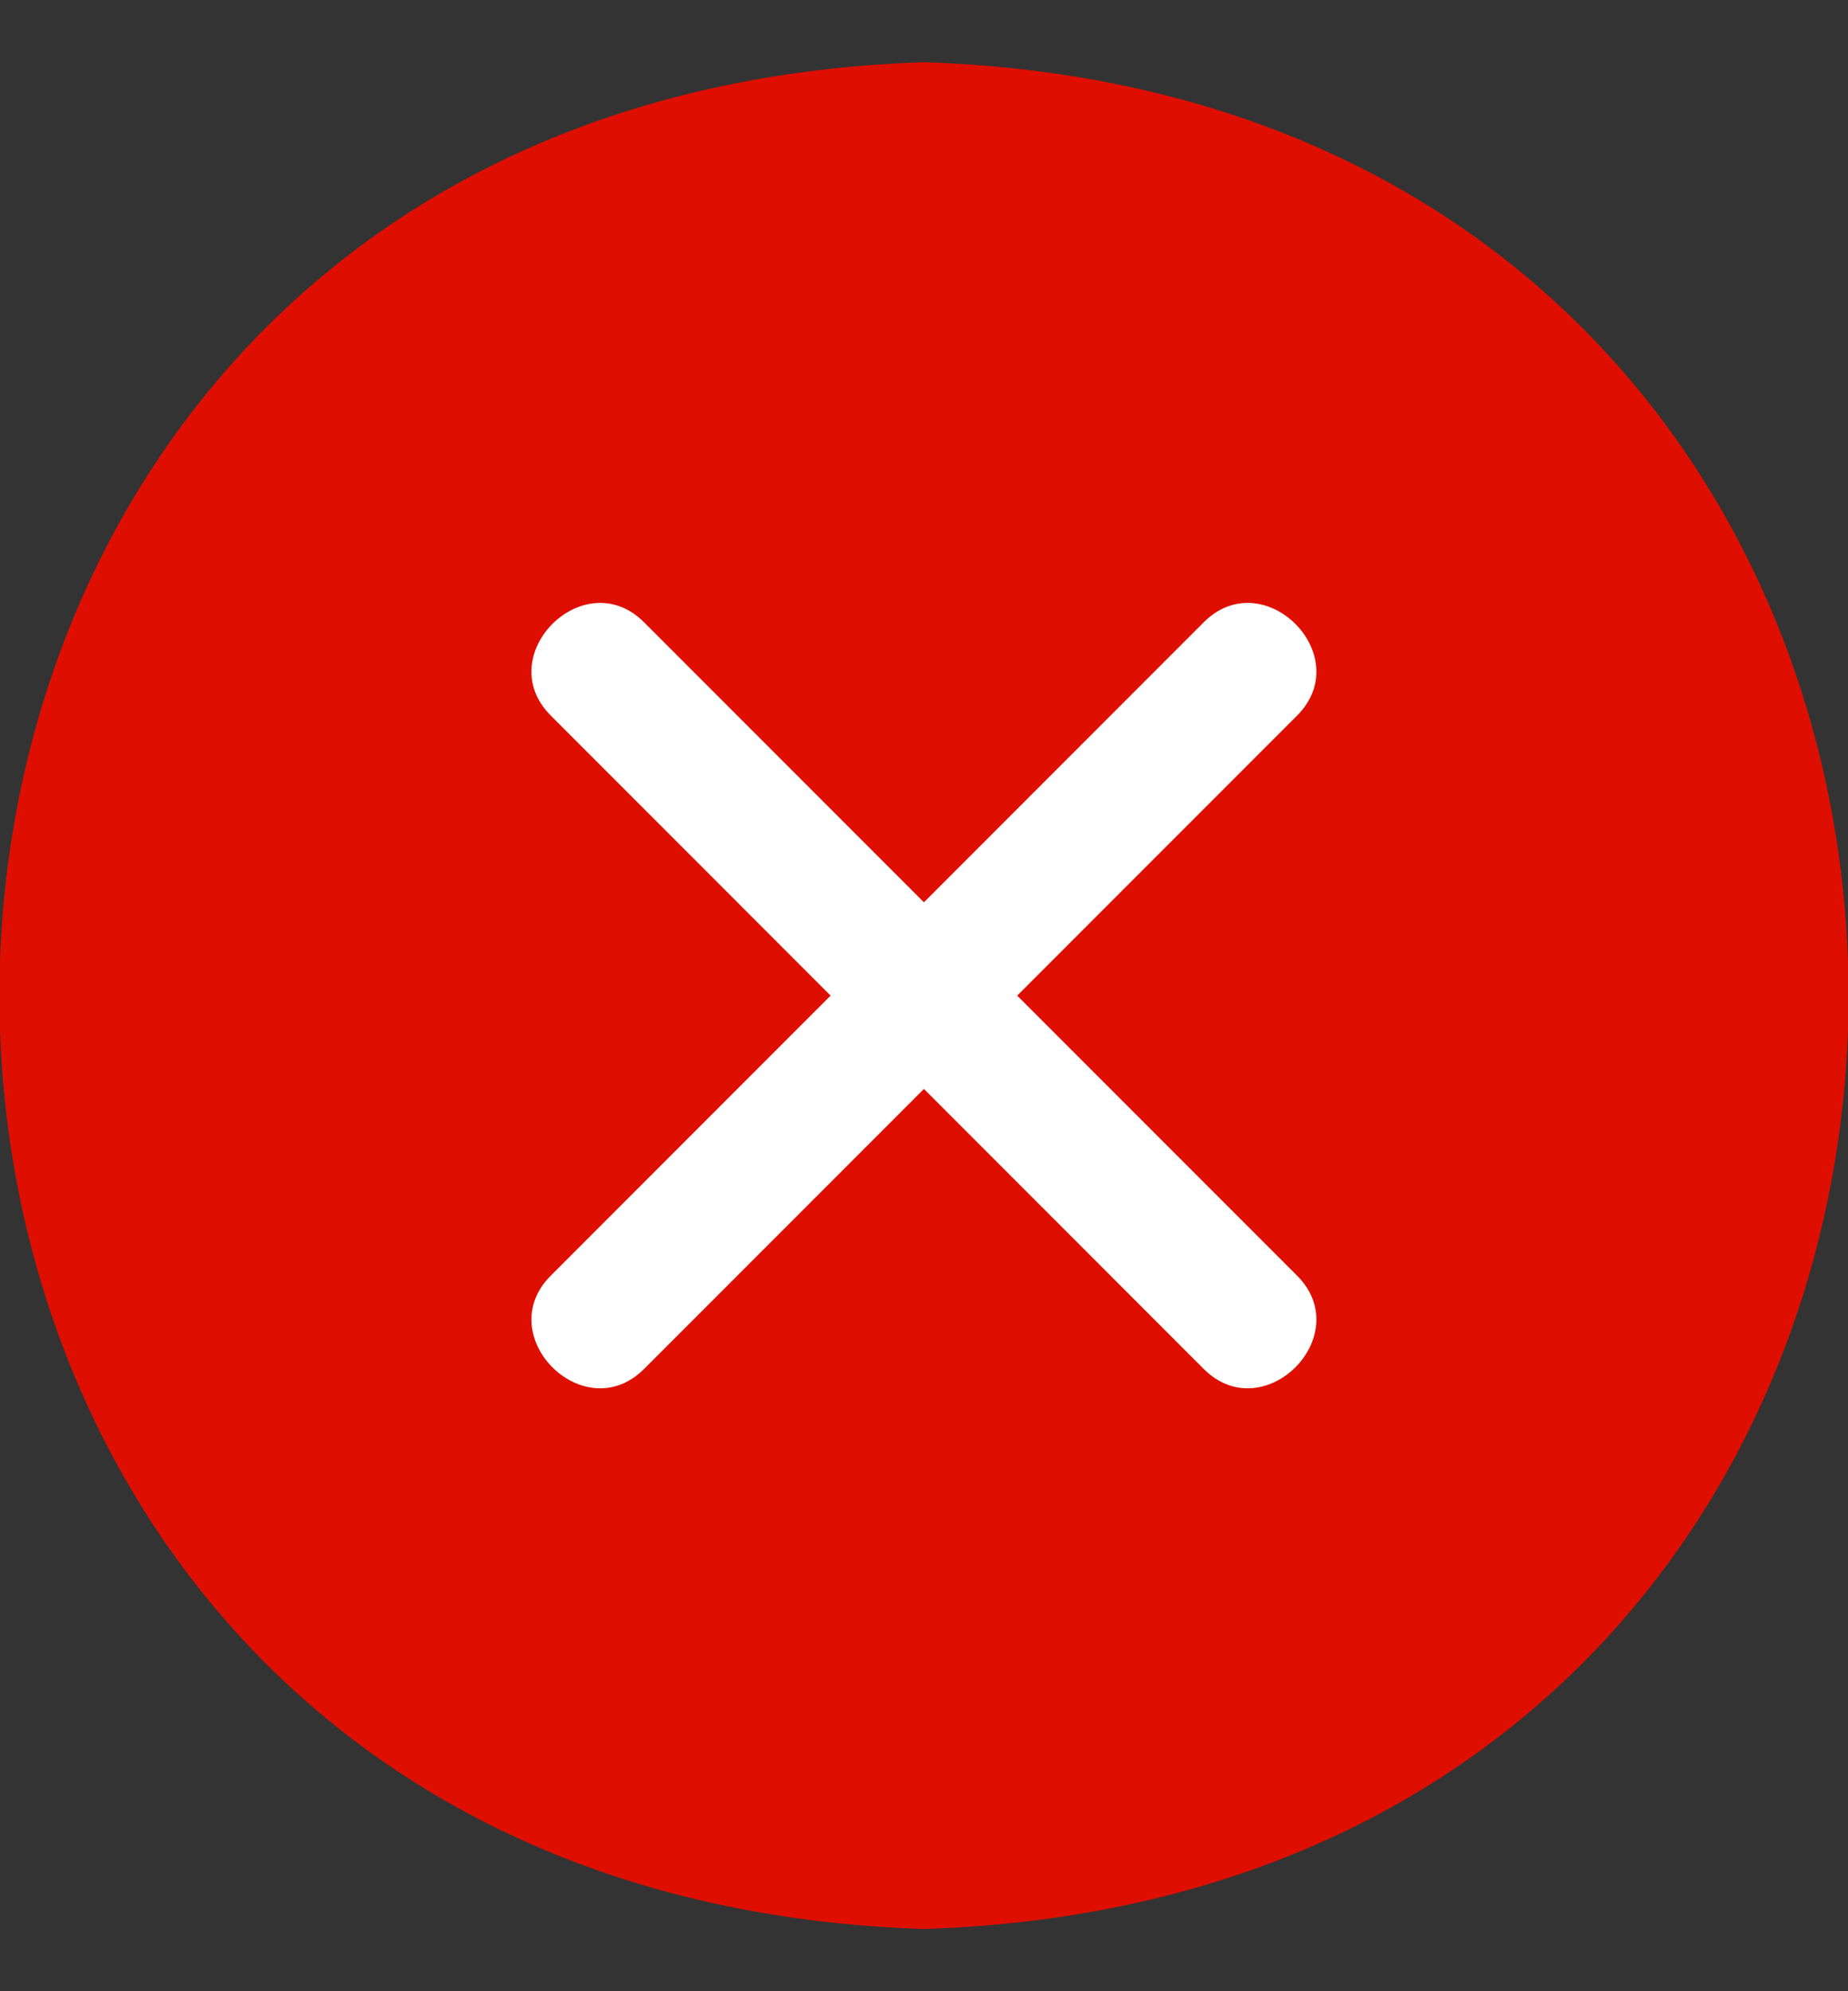
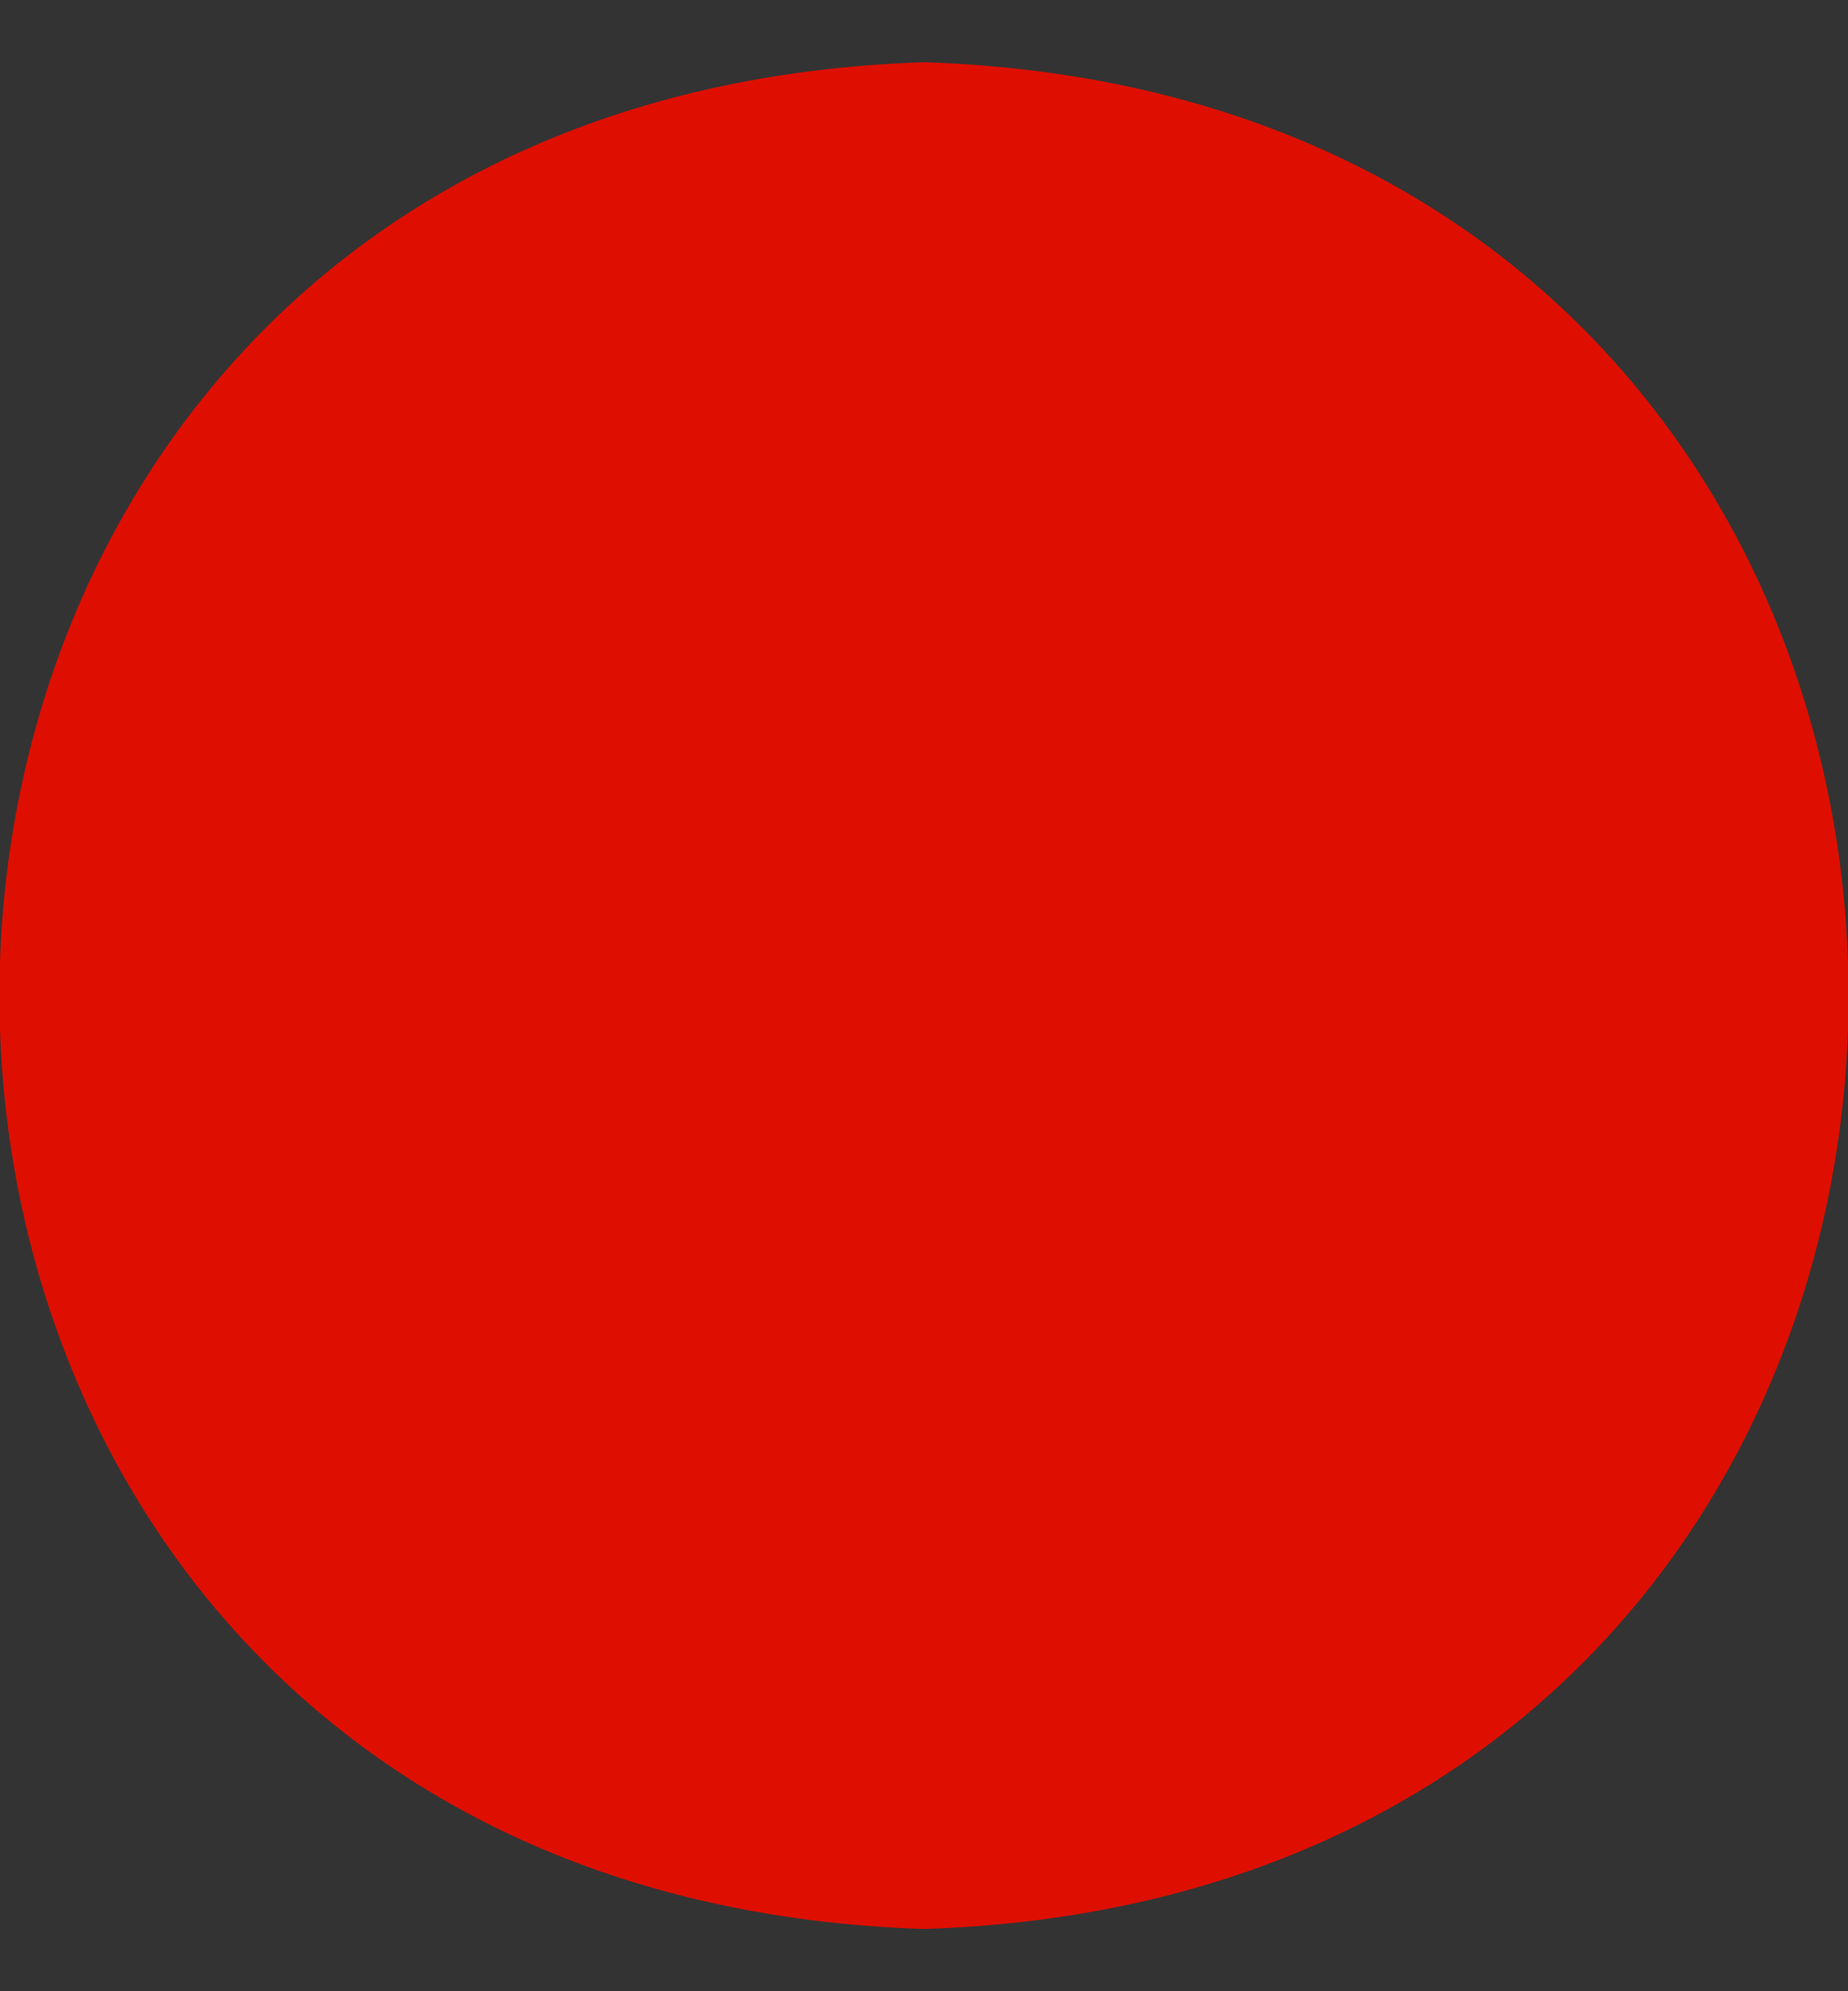
<svg xmlns="http://www.w3.org/2000/svg" width="26" height="28" viewBox="0 0 26 28" fill="none">
  <rect x="0" y="0" width="26" height="28" fill="#333333" stroke="none" />
  <path d="M13 0.875C-4.344 1.438 -4.344 26.563 13 27.125C30.344 26.563 30.344 1.438 13 0.875Z" fill="#DE0F00" />
-   <path d="M14.311 14L18.249 10.062C19.092 9.219 17.78 7.906 16.936 8.75L12.999 12.688L9.061 8.75C8.217 7.906 6.905 9.219 7.749 10.062L11.686 14L7.749 17.938C6.905 18.781 8.217 20.094 9.061 19.25L12.999 15.312L16.936 19.25C17.78 20.094 19.092 18.781 18.249 17.938L14.311 14Z" fill="white" />
</svg>